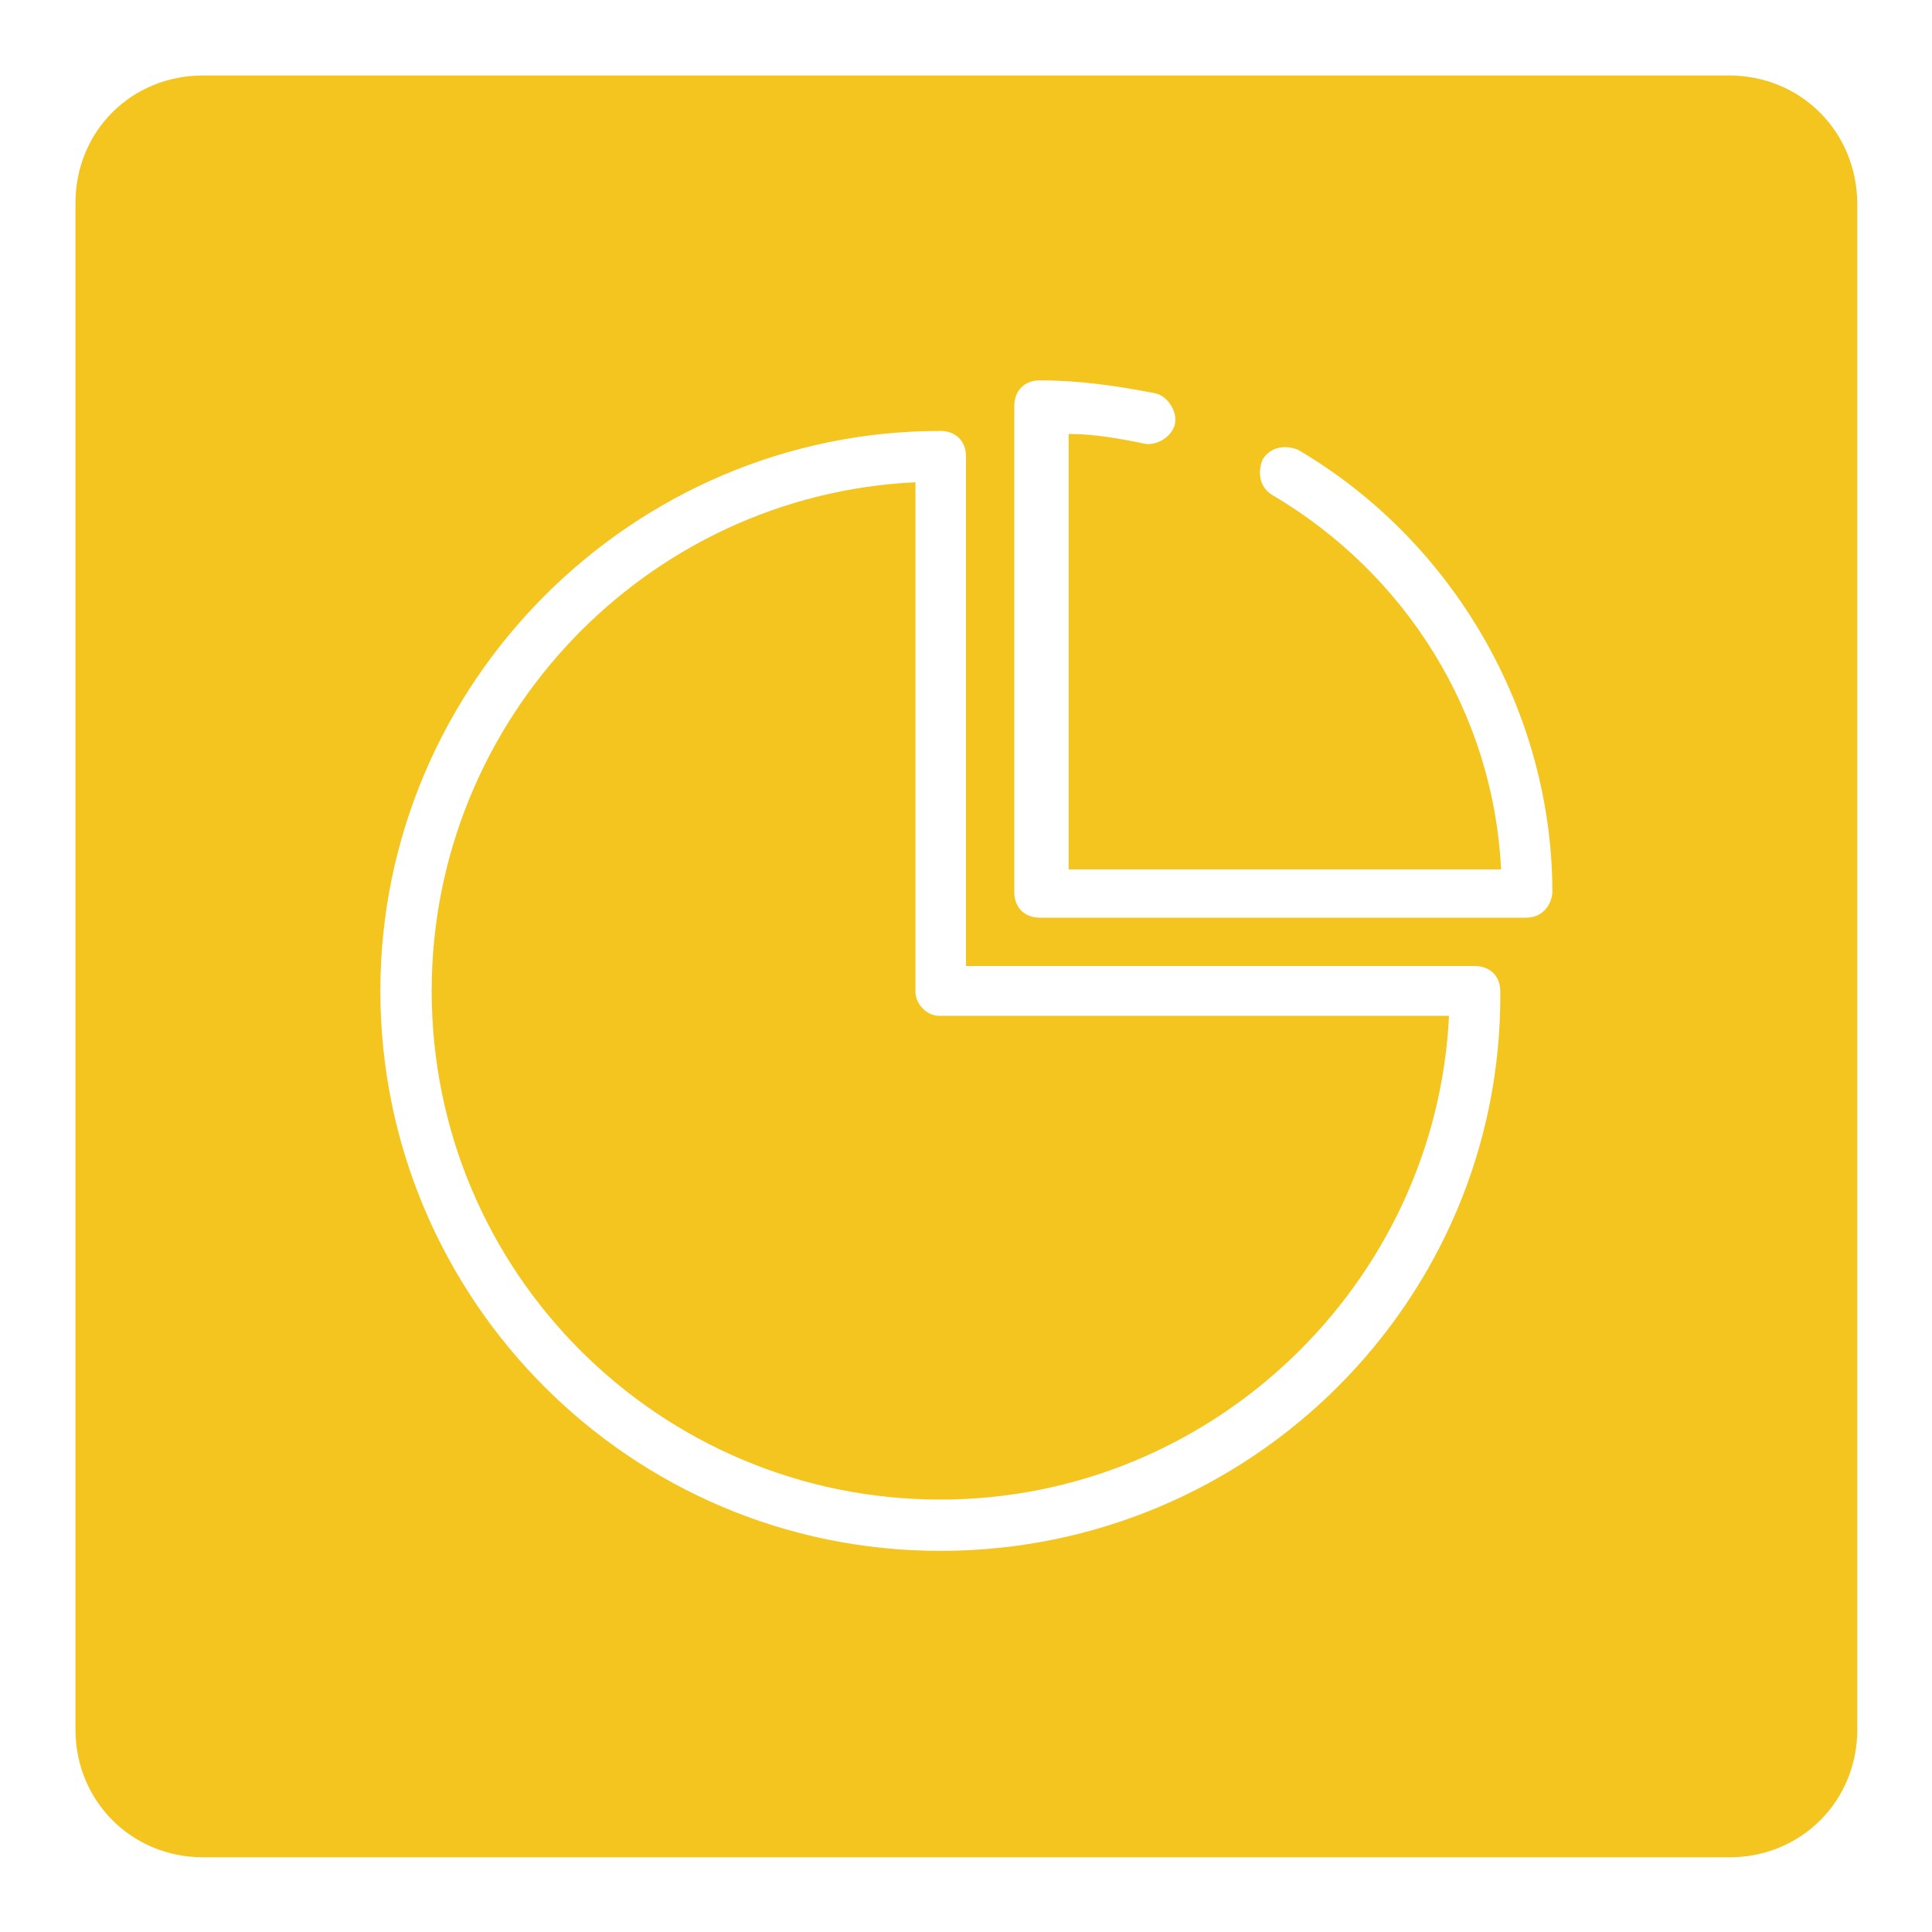
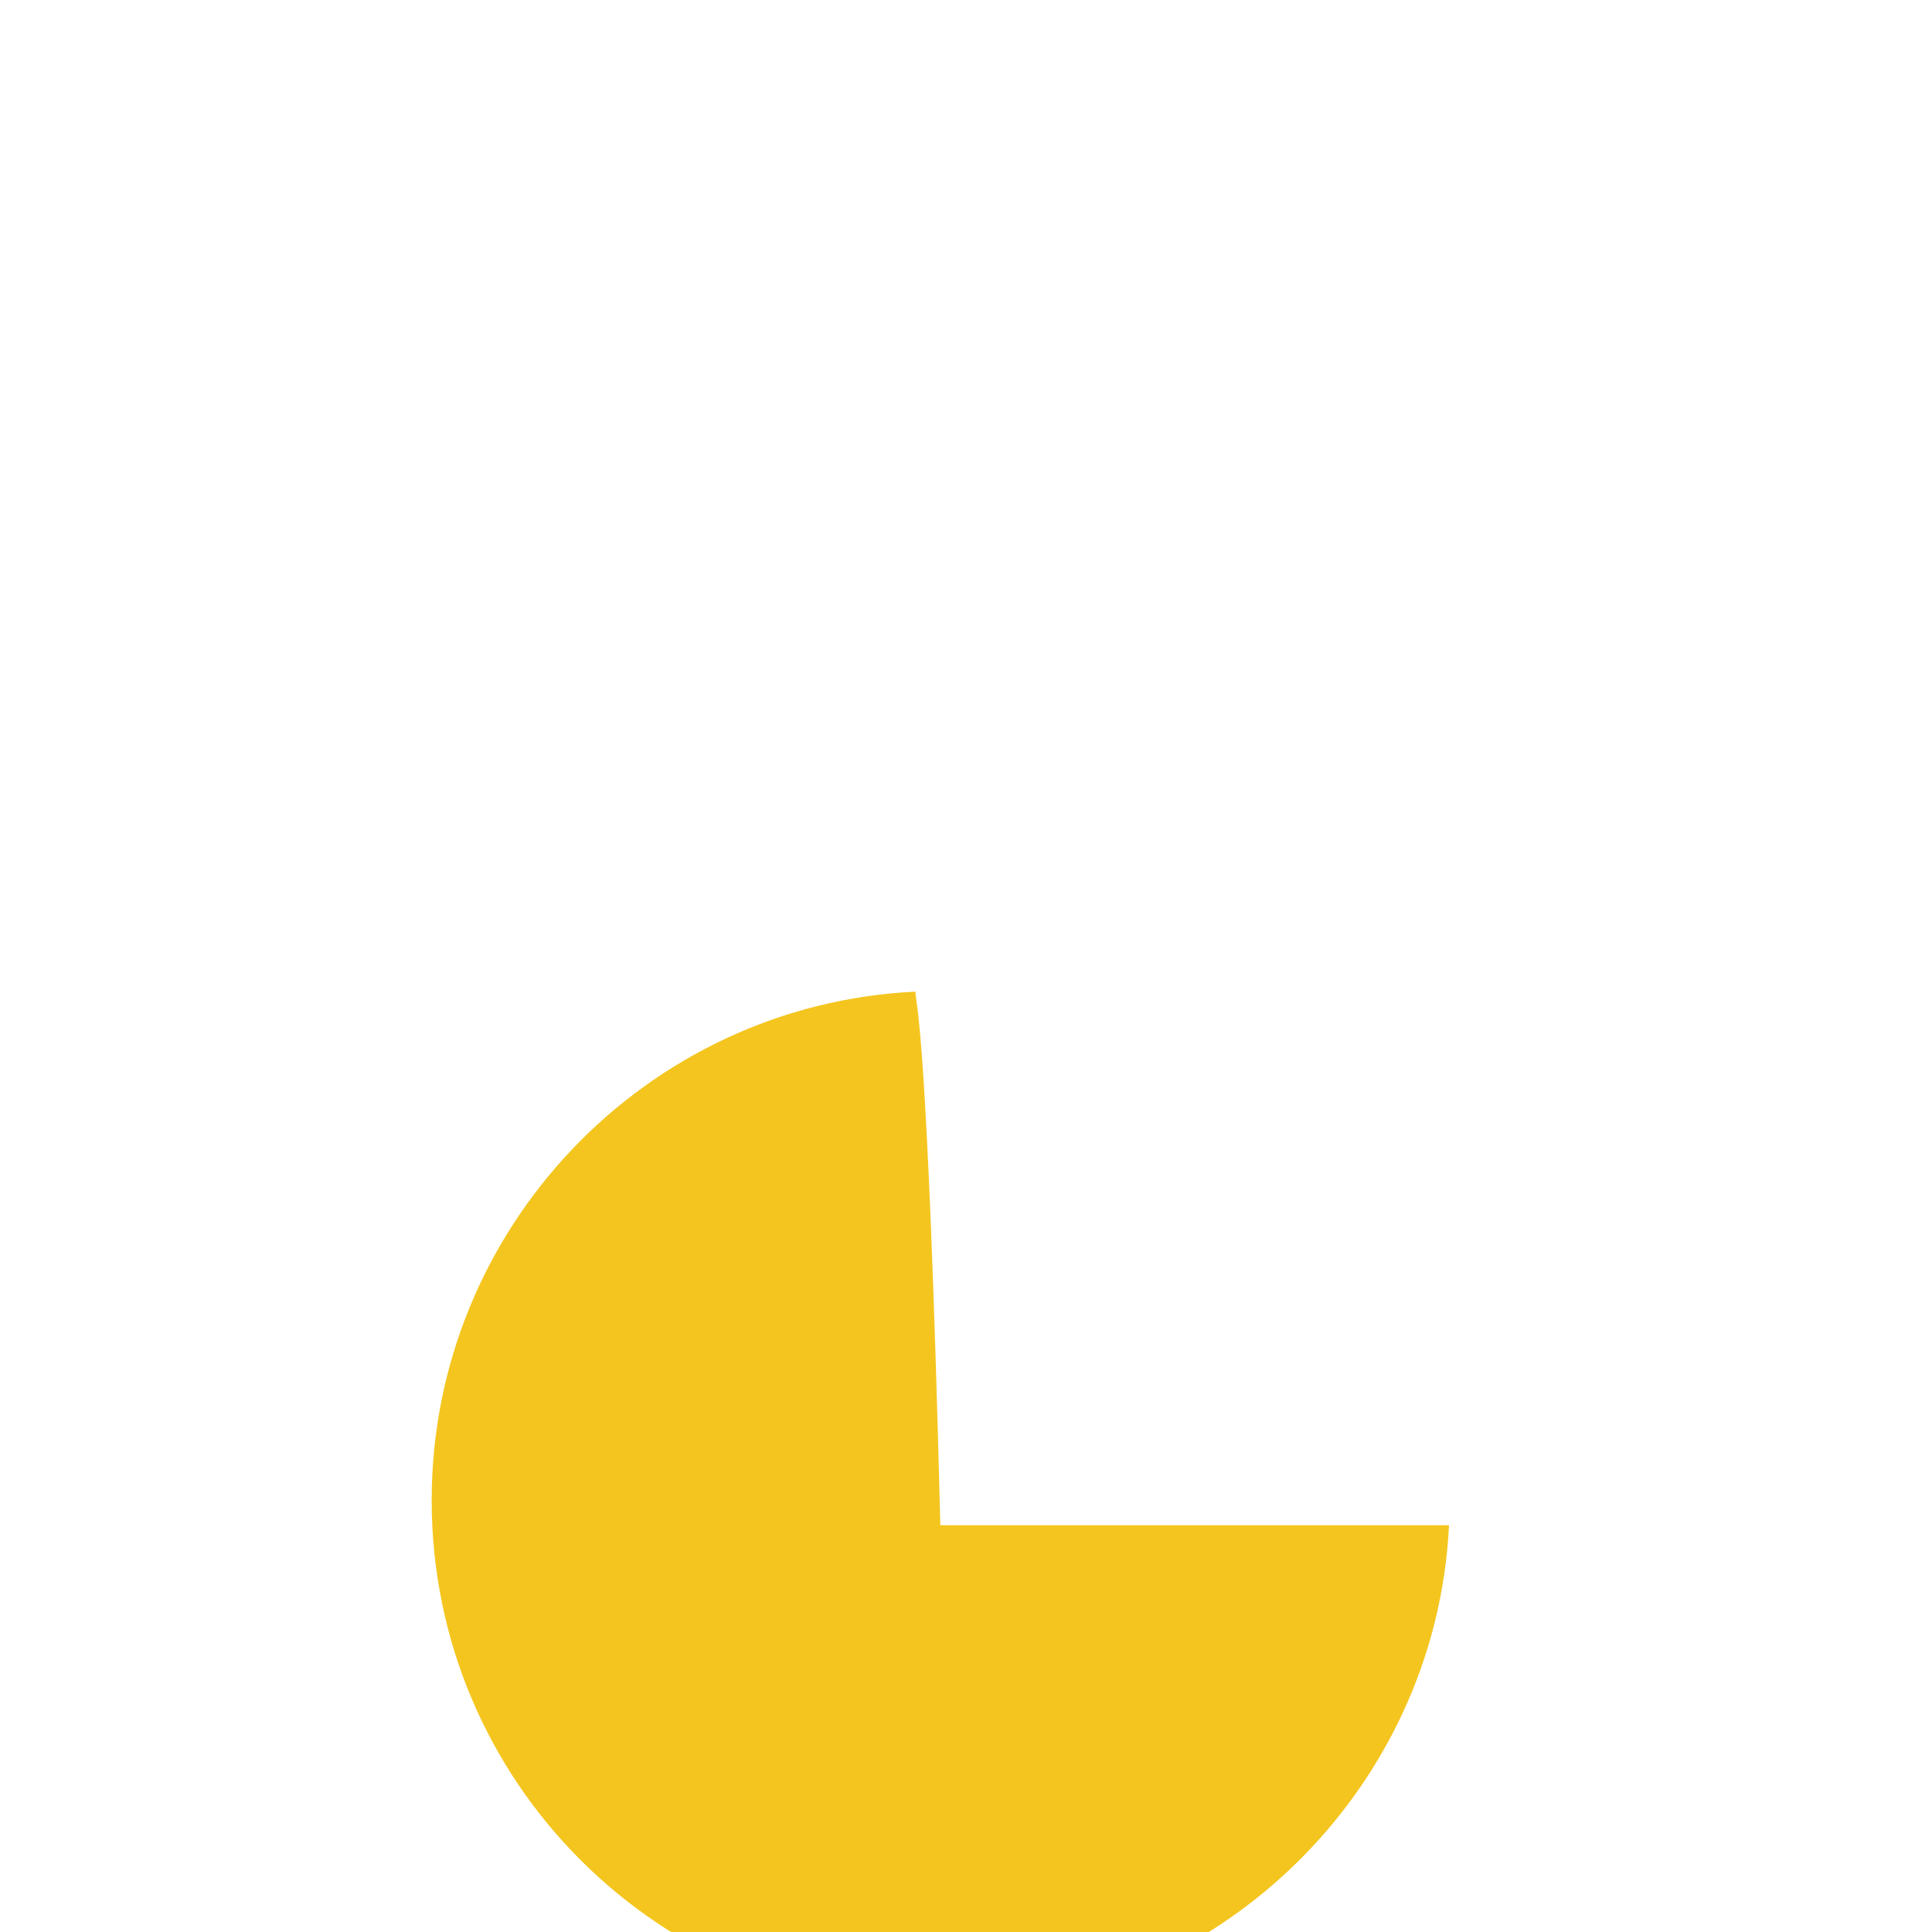
<svg xmlns="http://www.w3.org/2000/svg" version="1.1" x="0px" y="0px" viewBox="0 0 256 256" enable-background="new 0 0 256 256" xml:space="preserve">
  <g>
-     <path fill="#f4c51e" d="M121.3,131.4V63.9c-35.7,1.7-64.1,31.4-64.1,67.4c0,37.4,30.3,67.4,67.4,67.4c36.1,0,65.7-28.7,67.4-64.1 h-67.4C122.9,134.7,121.3,133.1,121.3,131.4z" />
-     <path fill="#f4c51e" d="M229.1,10H26.9C17.4,10,10,17.4,10,26.9v202.3c0,9.4,7.4,16.9,16.9,16.9h202.3c9.4,0,16.9-7.4,16.9-16.9 V26.9C246,17.4,238.6,10,229.1,10z M124.6,205.5c-41.1,0-74.2-33.4-74.2-74.2s33.4-74.2,74.2-74.2c2,0,3.4,1.3,3.4,3.4V128h67.4 c2,0,3.4,1.3,3.4,3.4C199.1,172.2,165.8,205.5,124.6,205.5L124.6,205.5z M202.2,121.6h-64.4c-2,0-3.4-1.3-3.4-3.4V53.8 c0-2,1.3-3.4,3.4-3.4c5.1,0,10.1,0.7,15.2,1.7c1.7,0.3,3,2.4,2.7,4c-0.3,1.7-2.4,3-4,2.7c-3.4-0.7-6.7-1.3-10.1-1.3v57.7h57.3 c-1-20.6-12.5-39.1-30.3-49.6c-1.7-1-2-3-1.3-4.7c1-1.7,3-2,4.7-1.3c20.6,12.1,33.7,34.7,33.7,58.7 C205.5,120.2,204.2,121.6,202.2,121.6L202.2,121.6z" />
+     <path fill="#f4c51e" d="M121.3,131.4c-35.7,1.7-64.1,31.4-64.1,67.4c0,37.4,30.3,67.4,67.4,67.4c36.1,0,65.7-28.7,67.4-64.1 h-67.4C122.9,134.7,121.3,133.1,121.3,131.4z" />
  </g>
</svg>